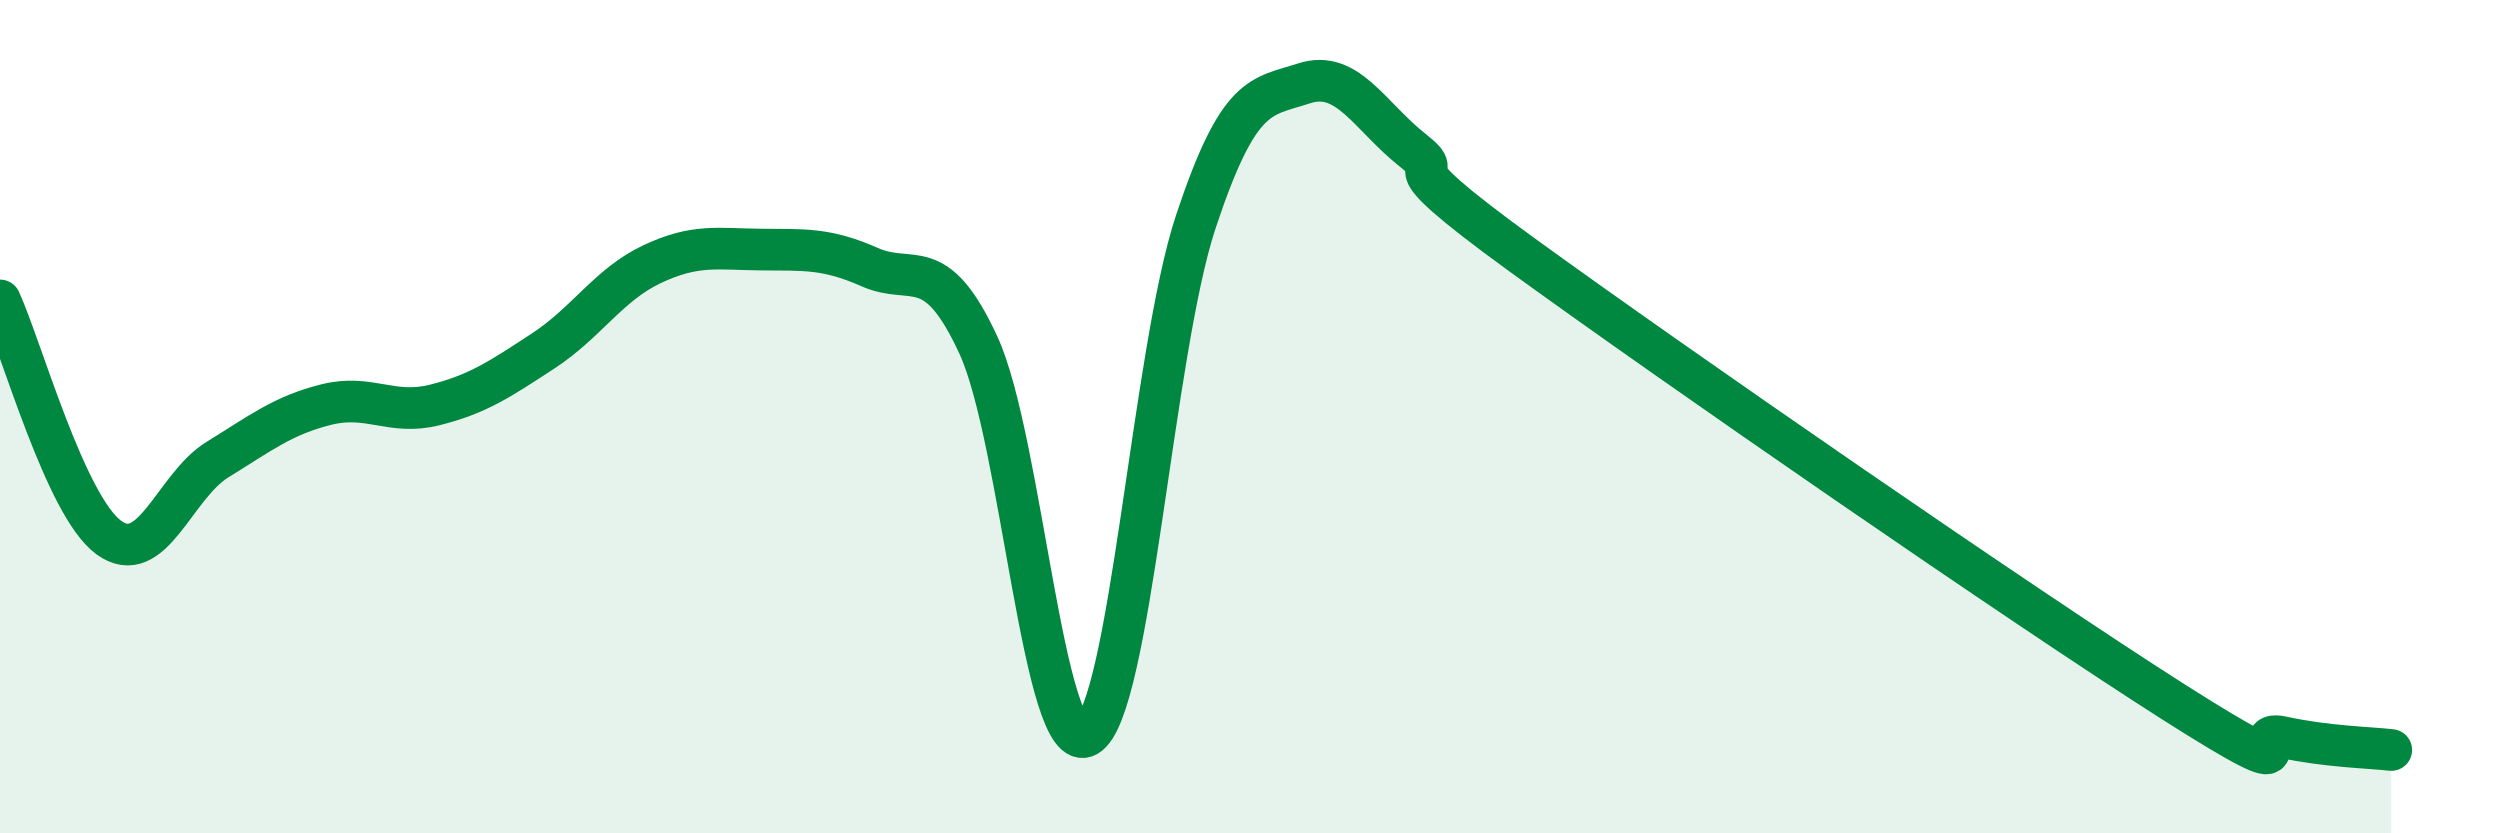
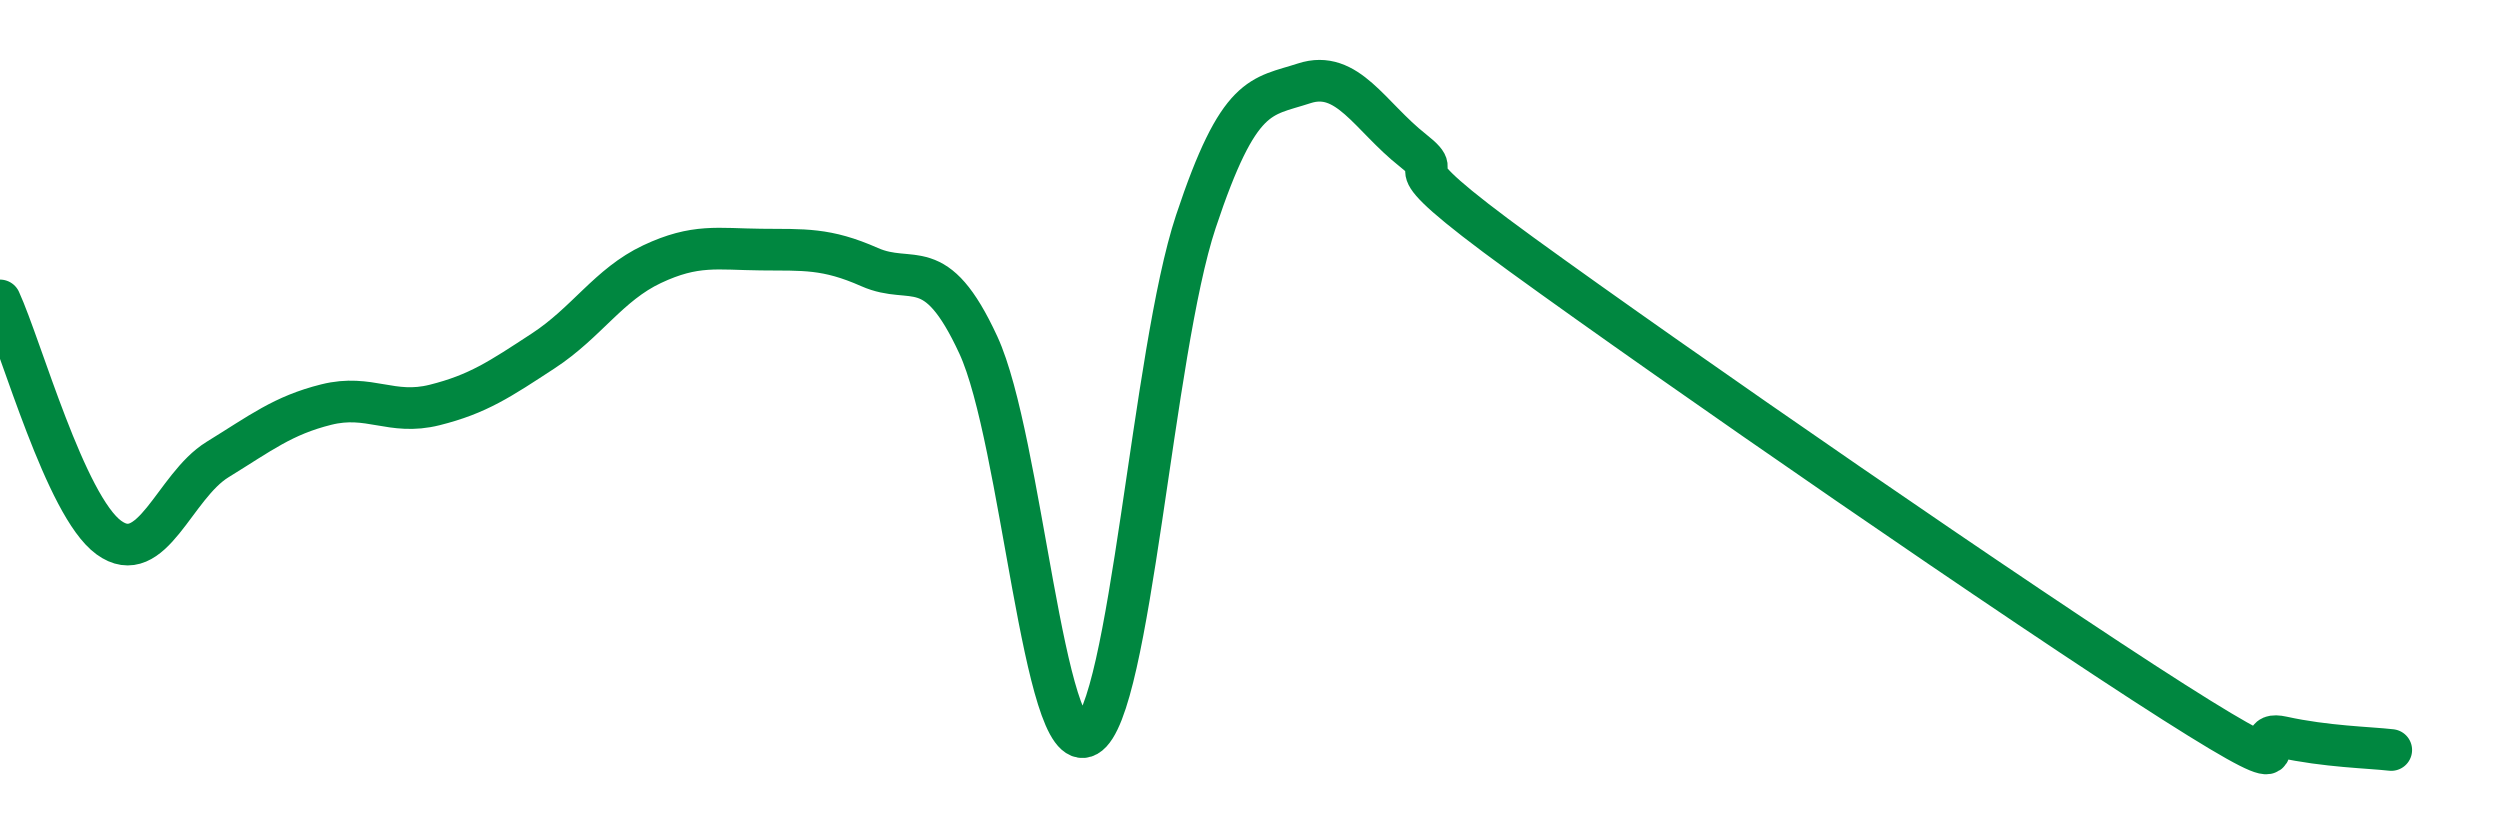
<svg xmlns="http://www.w3.org/2000/svg" width="60" height="20" viewBox="0 0 60 20">
-   <path d="M 0,7.21 C 0.52,8.35 1.57,12.14 2.61,12.9 C 3.65,13.66 4.18,11.67 5.22,11.03 C 6.26,10.39 6.79,9.97 7.83,9.71 C 8.87,9.45 9.39,9.98 10.43,9.72 C 11.47,9.46 12,9.1 13.04,8.42 C 14.08,7.74 14.61,6.83 15.65,6.34 C 16.69,5.85 17.22,5.98 18.26,5.99 C 19.3,6 19.83,5.95 20.87,6.41 C 21.91,6.87 22.44,6.03 23.48,8.28 C 24.52,10.53 25.05,18.25 26.09,17.66 C 27.13,17.07 27.66,8.45 28.7,5.32 C 29.74,2.19 30.26,2.34 31.3,2 C 32.34,1.66 32.87,2.79 33.91,3.61 C 34.95,4.43 32.87,3.46 36.52,6.11 C 40.17,8.76 48.52,14.53 52.17,16.85 C 55.82,19.17 53.74,17.46 54.78,17.69 C 55.82,17.92 56.87,17.94 57.39,18L57.39 20L0 20Z" fill="#008740" opacity="0.1" stroke-linecap="round" stroke-linejoin="round" />
  <path d="M 0,7.21 C 0.52,8.35 1.57,12.14 2.61,12.9 C 3.65,13.66 4.18,11.67 5.22,11.03 C 6.26,10.39 6.79,9.97 7.83,9.71 C 8.87,9.45 9.39,9.98 10.43,9.72 C 11.47,9.46 12,9.1 13.04,8.42 C 14.08,7.74 14.61,6.83 15.65,6.34 C 16.69,5.85 17.22,5.98 18.26,5.99 C 19.3,6 19.83,5.95 20.87,6.41 C 21.91,6.87 22.44,6.03 23.48,8.28 C 24.52,10.53 25.05,18.25 26.09,17.66 C 27.13,17.07 27.66,8.45 28.7,5.32 C 29.74,2.19 30.26,2.34 31.3,2 C 32.34,1.66 32.87,2.79 33.91,3.61 C 34.95,4.43 32.87,3.46 36.52,6.11 C 40.17,8.76 48.52,14.53 52.17,16.85 C 55.82,19.17 53.74,17.46 54.78,17.69 C 55.82,17.92 56.87,17.94 57.39,18" stroke="#008740" stroke-width="1" fill="none" stroke-linecap="round" stroke-linejoin="round" />
</svg>